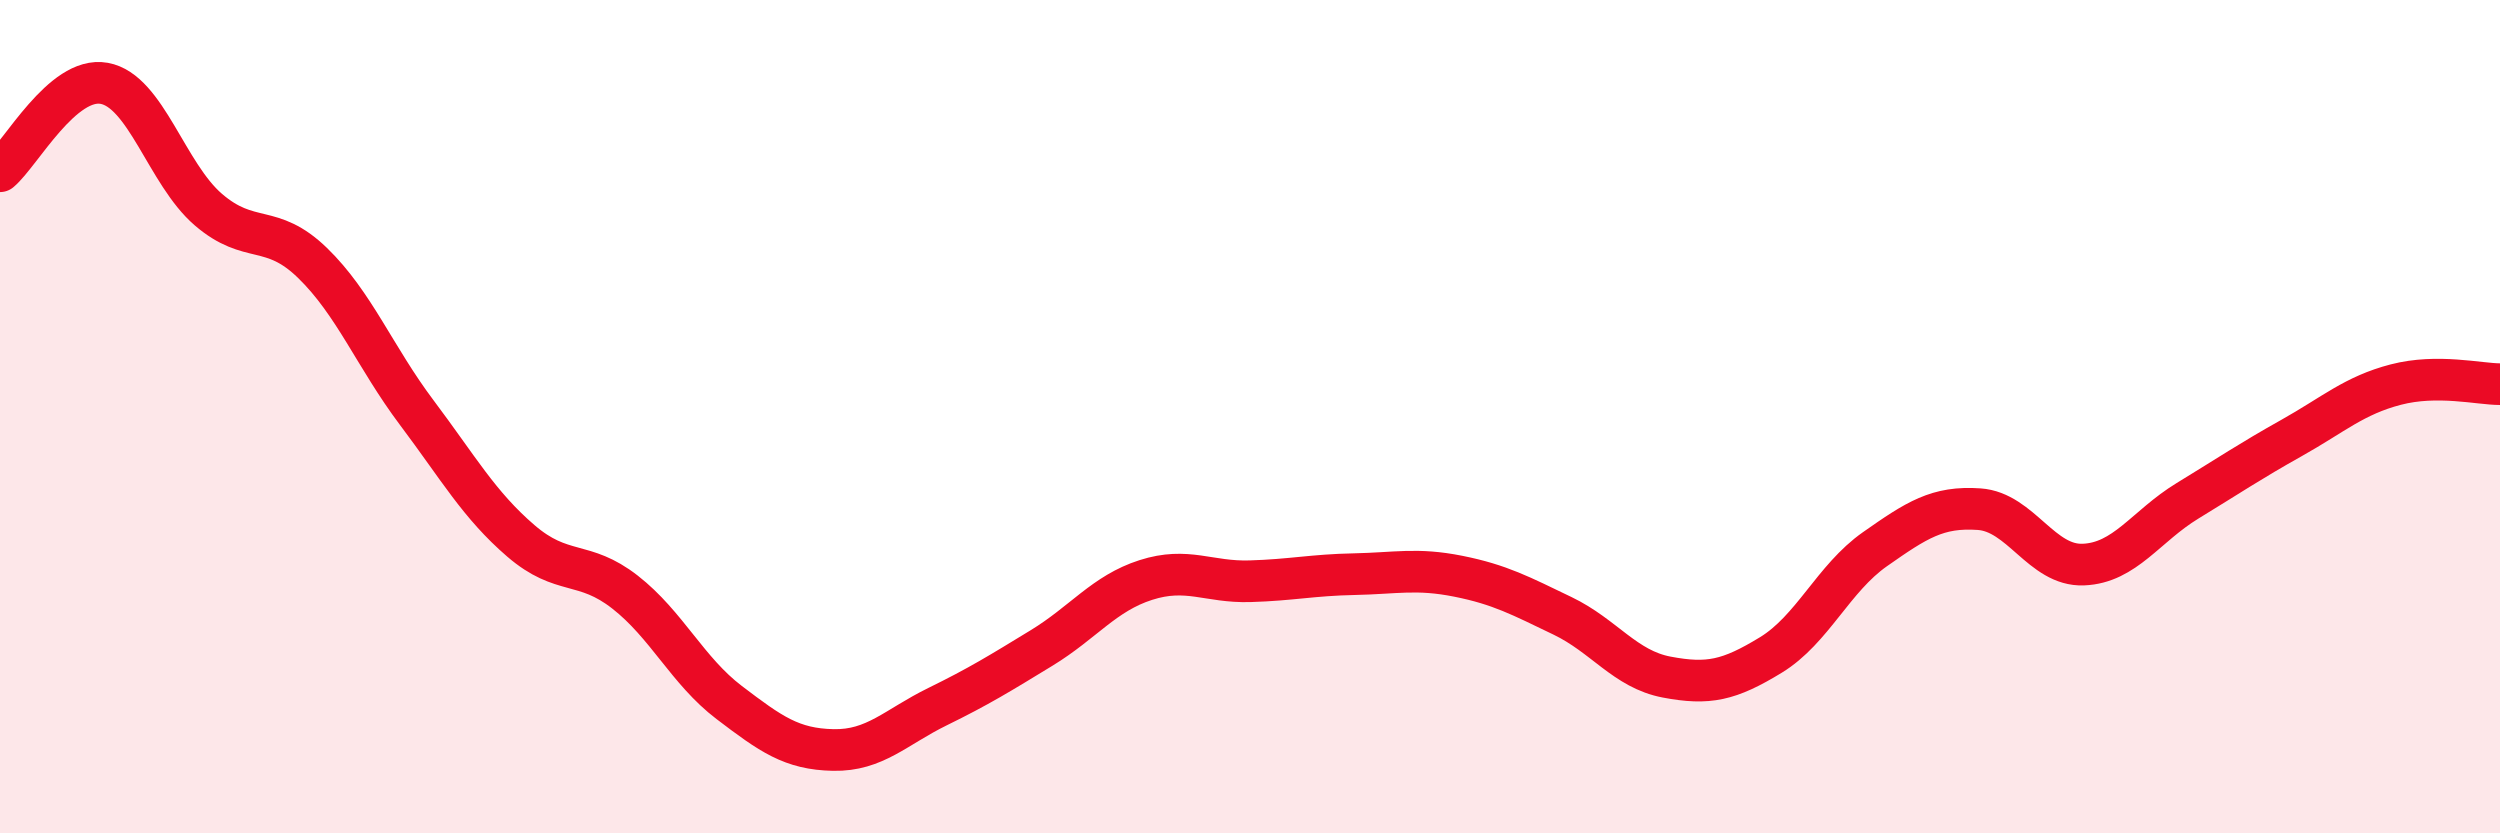
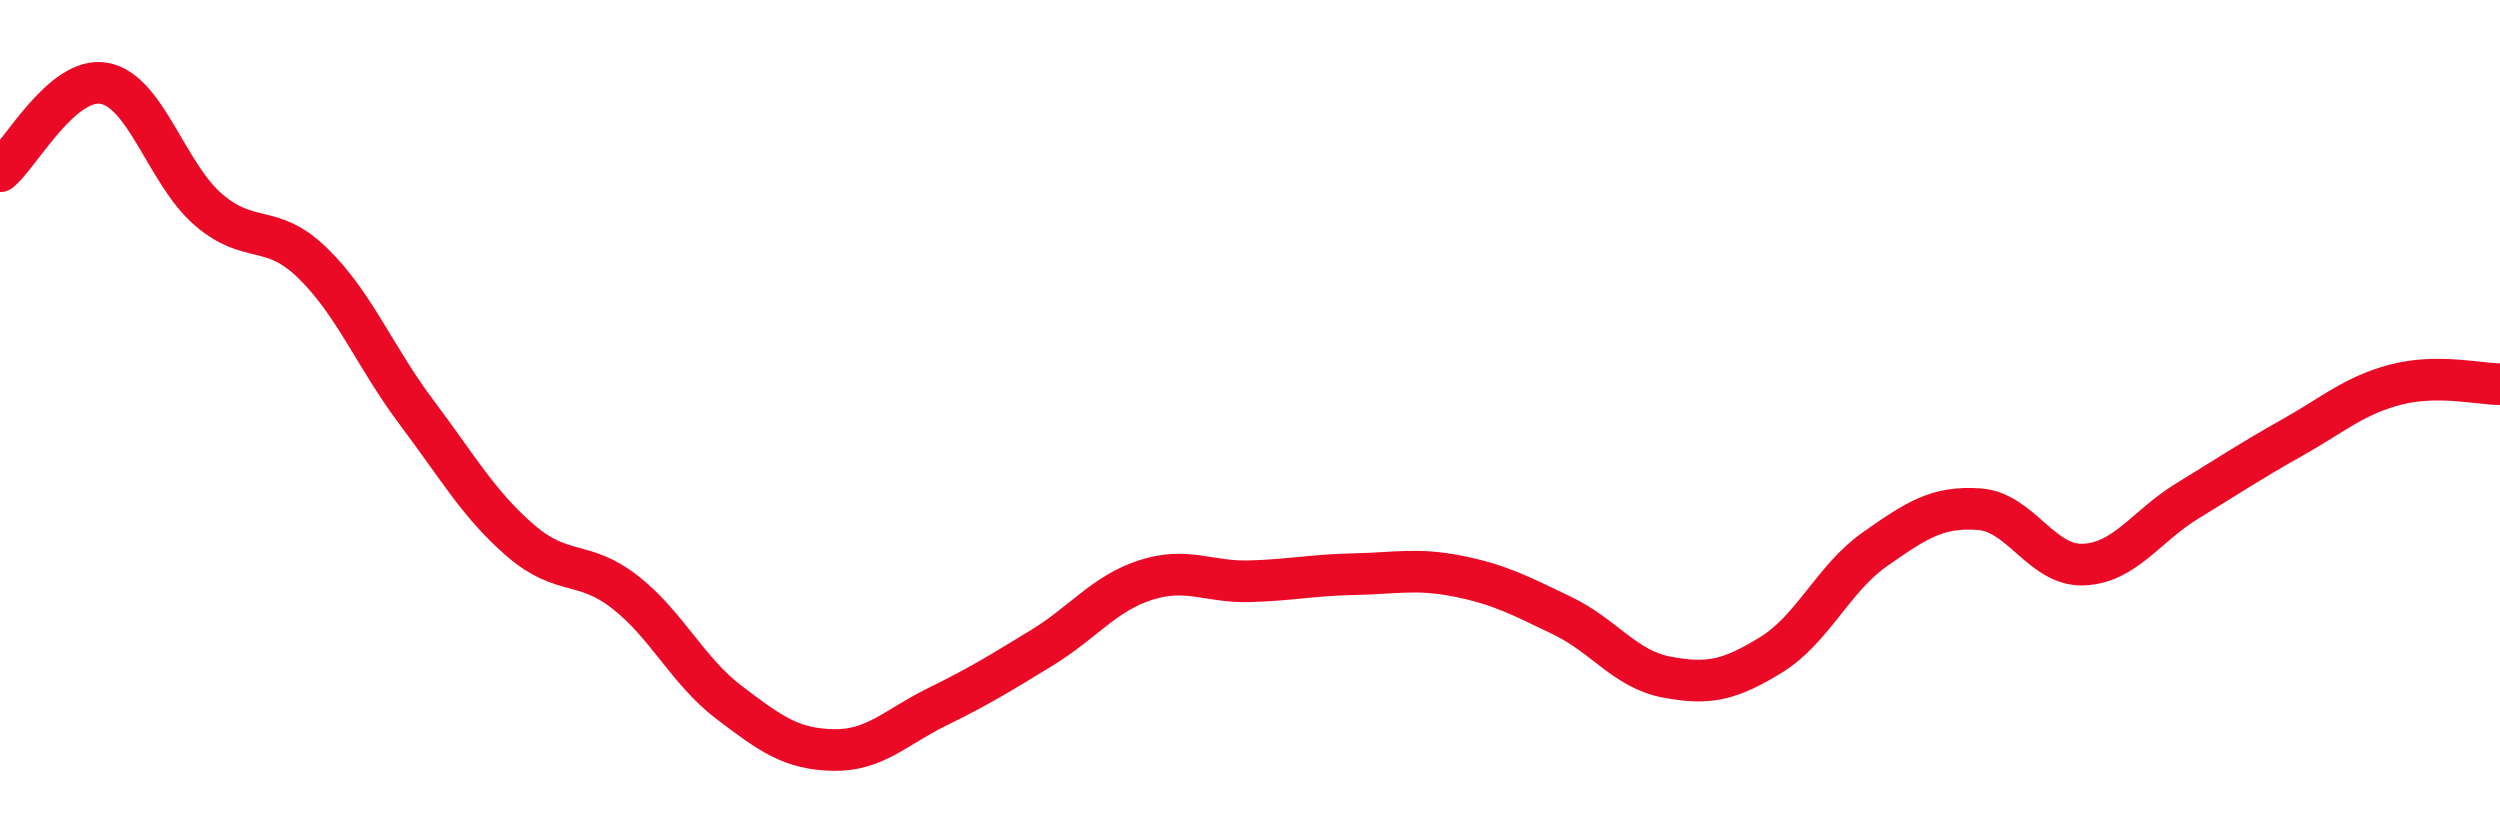
<svg xmlns="http://www.w3.org/2000/svg" width="60" height="20" viewBox="0 0 60 20">
-   <path d="M 0,4.11 C 0.5,3.69 1.5,1.82 2.5,2 C 3.5,2.18 4,4.17 5,5.03 C 6,5.89 6.5,5.34 7.5,6.31 C 8.5,7.28 9,8.57 10,9.9 C 11,11.23 11.5,12.12 12.5,12.98 C 13.5,13.84 14,13.43 15,14.21 C 16,14.99 16.5,16.1 17.5,16.86 C 18.5,17.62 19,17.98 20,18 C 21,18.02 21.5,17.45 22.5,16.96 C 23.5,16.47 24,16.16 25,15.55 C 26,14.94 26.5,14.24 27.5,13.92 C 28.5,13.6 29,13.98 30,13.95 C 31,13.92 31.5,13.8 32.5,13.78 C 33.5,13.76 34,13.63 35,13.83 C 36,14.03 36.5,14.3 37.5,14.78 C 38.5,15.26 39,16.06 40,16.25 C 41,16.44 41.5,16.33 42.5,15.72 C 43.5,15.11 44,13.88 45,13.18 C 46,12.48 46.5,12.15 47.5,12.22 C 48.5,12.29 49,13.59 50,13.55 C 51,13.51 51.5,12.63 52.5,12.02 C 53.5,11.41 54,11.07 55,10.51 C 56,9.95 56.5,9.49 57.5,9.23 C 58.5,8.97 59.5,9.22 60,9.22L60 20L0 20Z" fill="#EB0A25" opacity="0.1" stroke-linecap="round" stroke-linejoin="round" />
  <path d="M 0,4.11 C 0.5,3.69 1.5,1.82 2.5,2 C 3.5,2.18 4,4.17 5,5.03 C 6,5.89 6.5,5.34 7.5,6.31 C 8.5,7.28 9,8.57 10,9.9 C 11,11.23 11.5,12.12 12.5,12.98 C 13.5,13.84 14,13.43 15,14.21 C 16,14.99 16.5,16.1 17.5,16.86 C 18.5,17.62 19,17.98 20,18 C 21,18.02 21.5,17.45 22.5,16.96 C 23.5,16.47 24,16.16 25,15.55 C 26,14.94 26.5,14.24 27.5,13.92 C 28.5,13.6 29,13.98 30,13.95 C 31,13.92 31.5,13.8 32.5,13.78 C 33.5,13.76 34,13.63 35,13.83 C 36,14.03 36.5,14.3 37.5,14.78 C 38.5,15.26 39,16.06 40,16.25 C 41,16.44 41.5,16.33 42.5,15.72 C 43.5,15.11 44,13.88 45,13.18 C 46,12.48 46.5,12.15 47.5,12.22 C 48.5,12.29 49,13.59 50,13.55 C 51,13.51 51.5,12.63 52.5,12.02 C 53.5,11.41 54,11.07 55,10.51 C 56,9.95 56.5,9.49 57.5,9.23 C 58.5,8.97 59.5,9.22 60,9.22" stroke="#EB0A25" stroke-width="1" fill="none" stroke-linecap="round" stroke-linejoin="round" />
</svg>